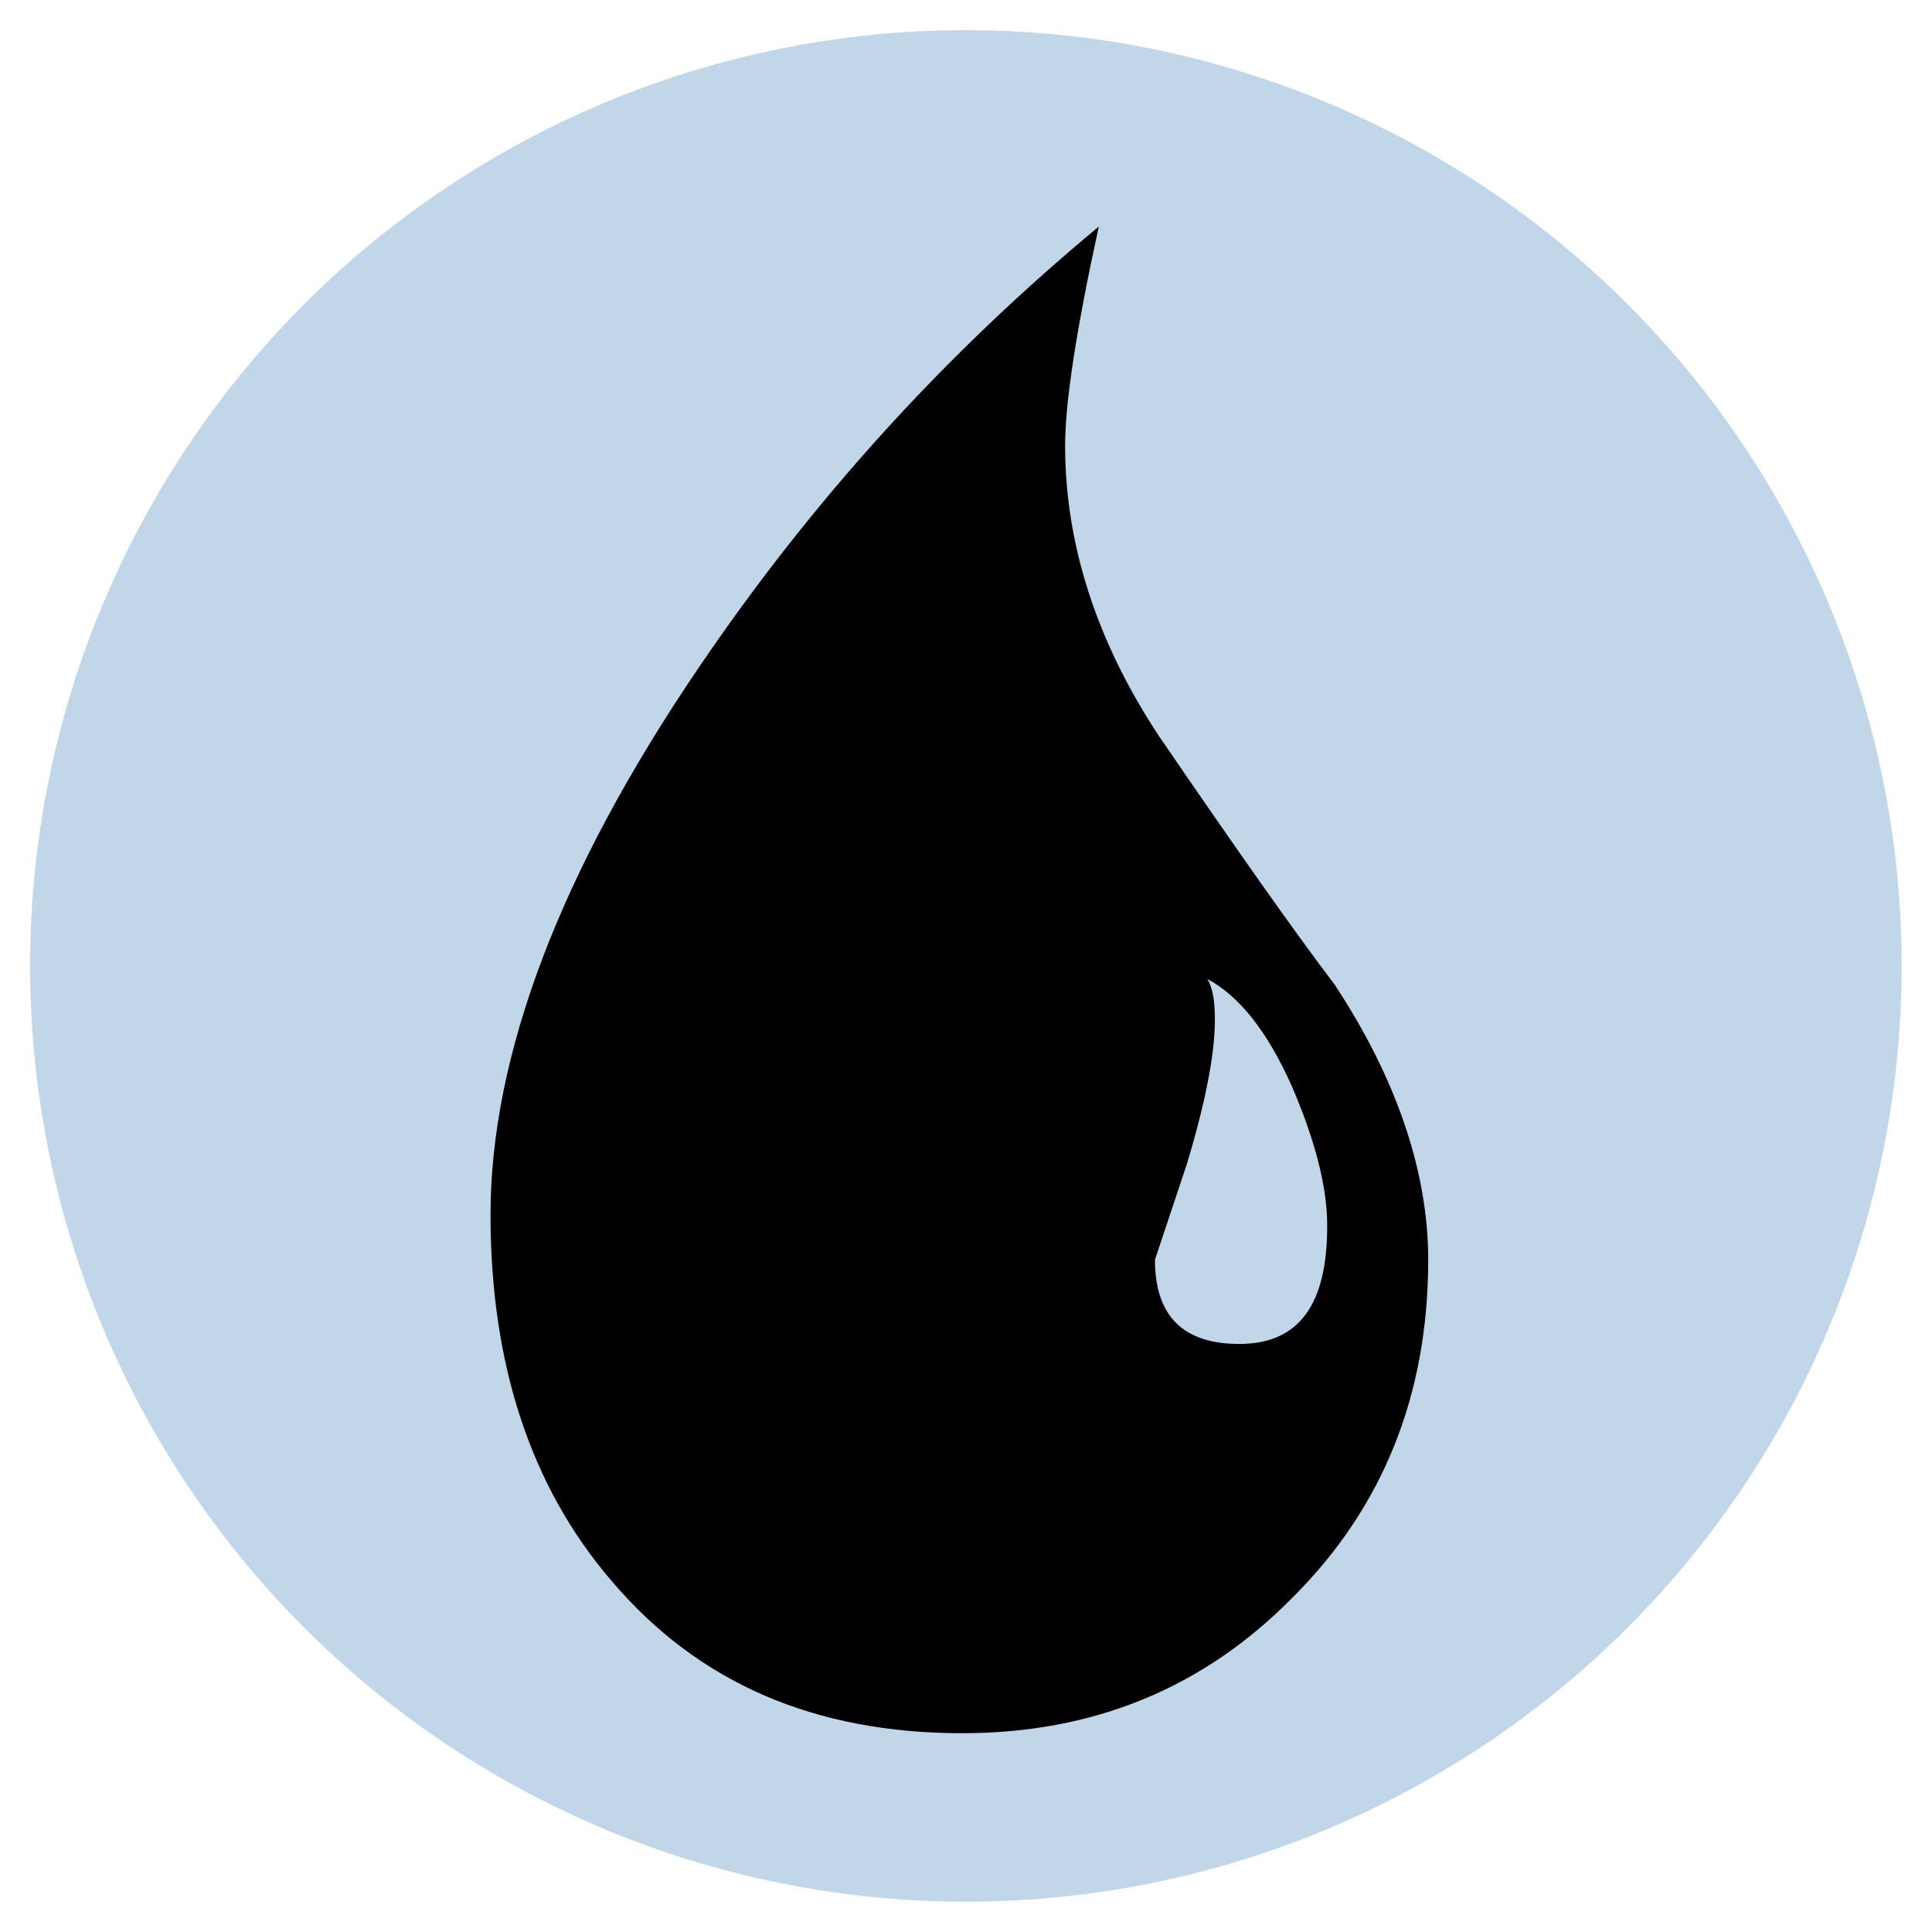
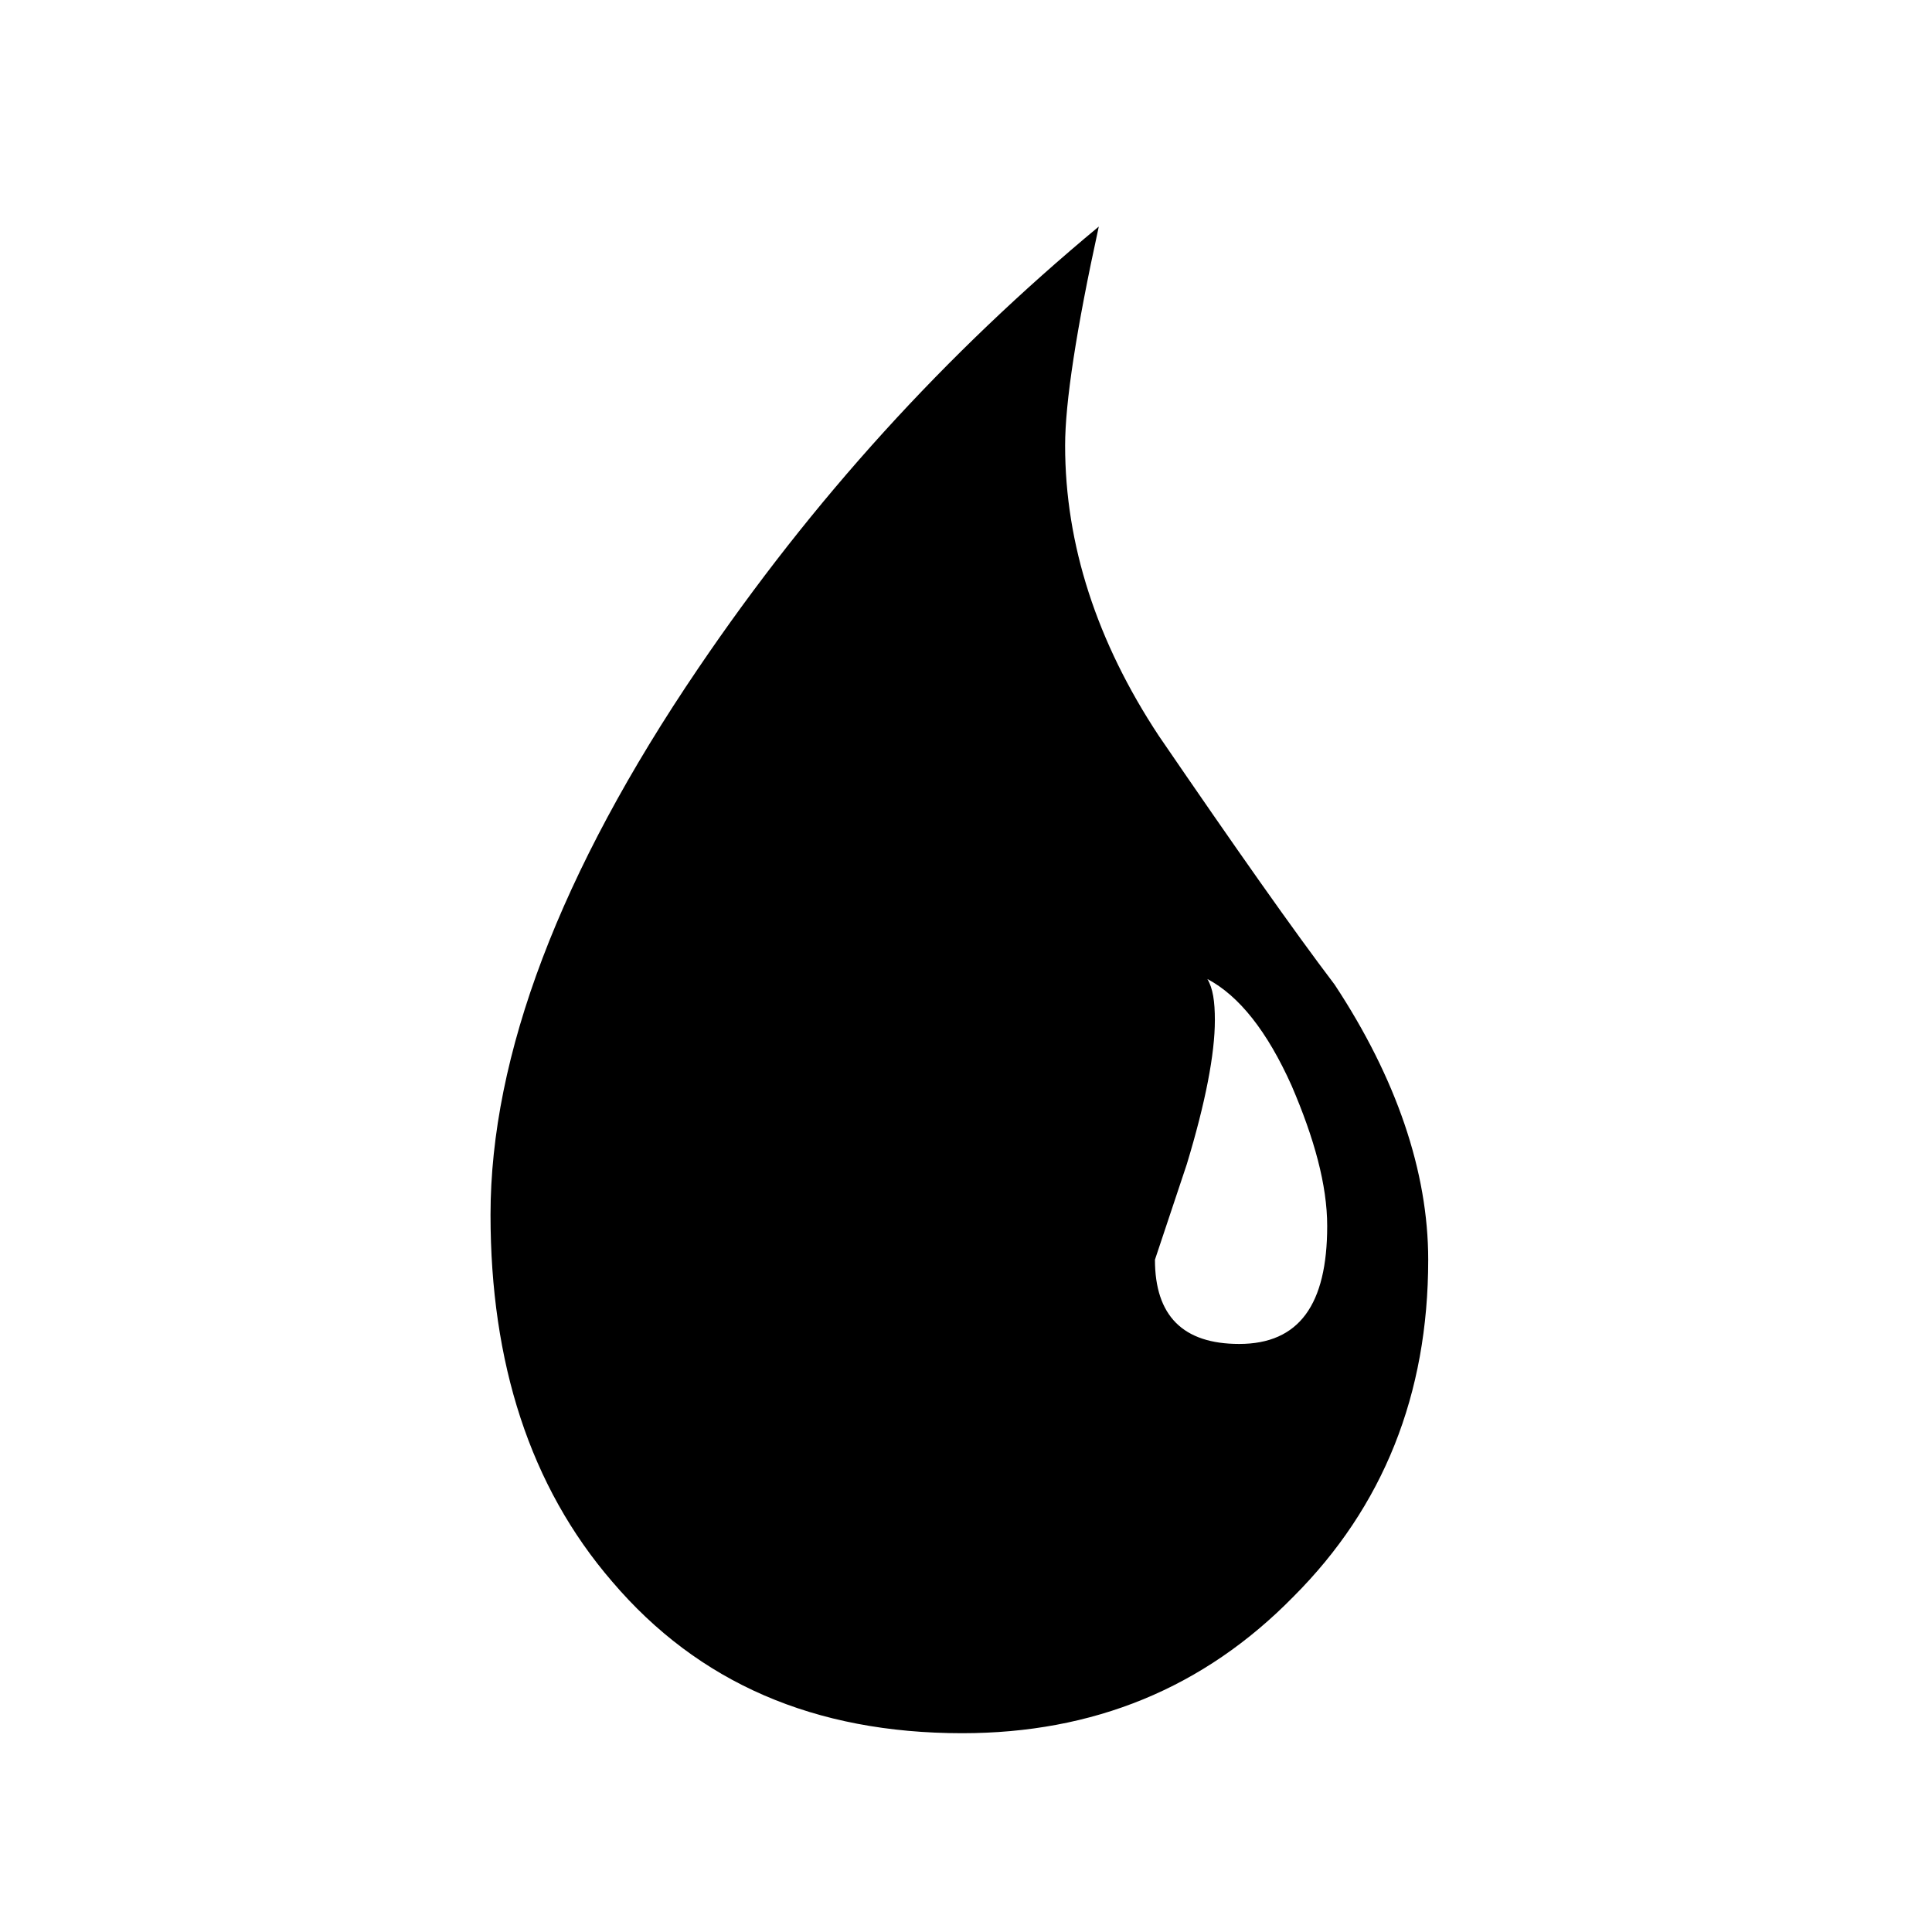
<svg xmlns="http://www.w3.org/2000/svg" xmlns:ns1="http://sodipodi.sourceforge.net/DTD/sodipodi-0.dtd" xmlns:ns2="http://www.inkscape.org/namespaces/inkscape" viewBox="0 0 512 512" version="1.1" id="svg4" ns1:docname="mana_blue.svg" ns2:version="0.92.3 (2405546, 2018-03-11)">
  <defs id="defs8" />
  <ns1:namedview pagecolor="#ffffff" bordercolor="#666666" borderopacity="1" objecttolerance="10" gridtolerance="10" guidetolerance="10" ns2:pageopacity="0" ns2:pageshadow="2" ns2:window-width="2560" ns2:window-height="1377" id="namedview6" showgrid="false" ns2:zoom="0.23046875" ns2:cx="1172.6327" ns2:cy="699.26782" ns2:window-x="-8" ns2:window-y="-8" ns2:window-maximized="1" ns2:current-layer="svg4" />
  <g id="g4907" transform="matrix(18.746,0,0,18.746,-806.857,-571.355)" style="stroke-width:0.202">
-     <circle id="circle4903" class="st5" cx="56.696" cy="44.134" r="13.229" style="fill:#c1d7e9;stroke-width:0.053" />
    <path style="stroke-width:0.053" d="m 61.327,53.05 c -1.27,1.296 -2.831,1.931 -4.683,1.931 -2.09,0 -3.731,-0.714 -4.948,-2.143 -1.164,-1.349 -1.72,-3.096 -1.72,-5.186 0,-2.249 0.979,-4.842 2.937,-7.726 1.614,-2.381 3.493,-4.445 5.662,-6.244 -0.318,1.455 -0.476,2.487 -0.476,3.096 0,1.402 0.45,2.778 1.323,4.101 1.085,1.587 1.905,2.752 2.487,3.519 0.873,1.323 1.323,2.646 1.323,3.889 0,1.905 -0.635,3.493 -1.905,4.763 z m -0.026,-7.223 c -0.344,-0.767 -0.741,-1.27 -1.191,-1.508 0.079,0.132 0.106,0.318 0.106,0.582 0,0.476 -0.132,1.164 -0.397,2.037 l -0.45,1.349 c 0,0.794 0.397,1.191 1.191,1.191 0.847,0 1.244,-0.556 1.244,-1.667 0,-0.582 -0.185,-1.244 -0.503,-1.984 z" class="st1" id="path4905" ns2:connector-curvature="0" />
  </g>
</svg>